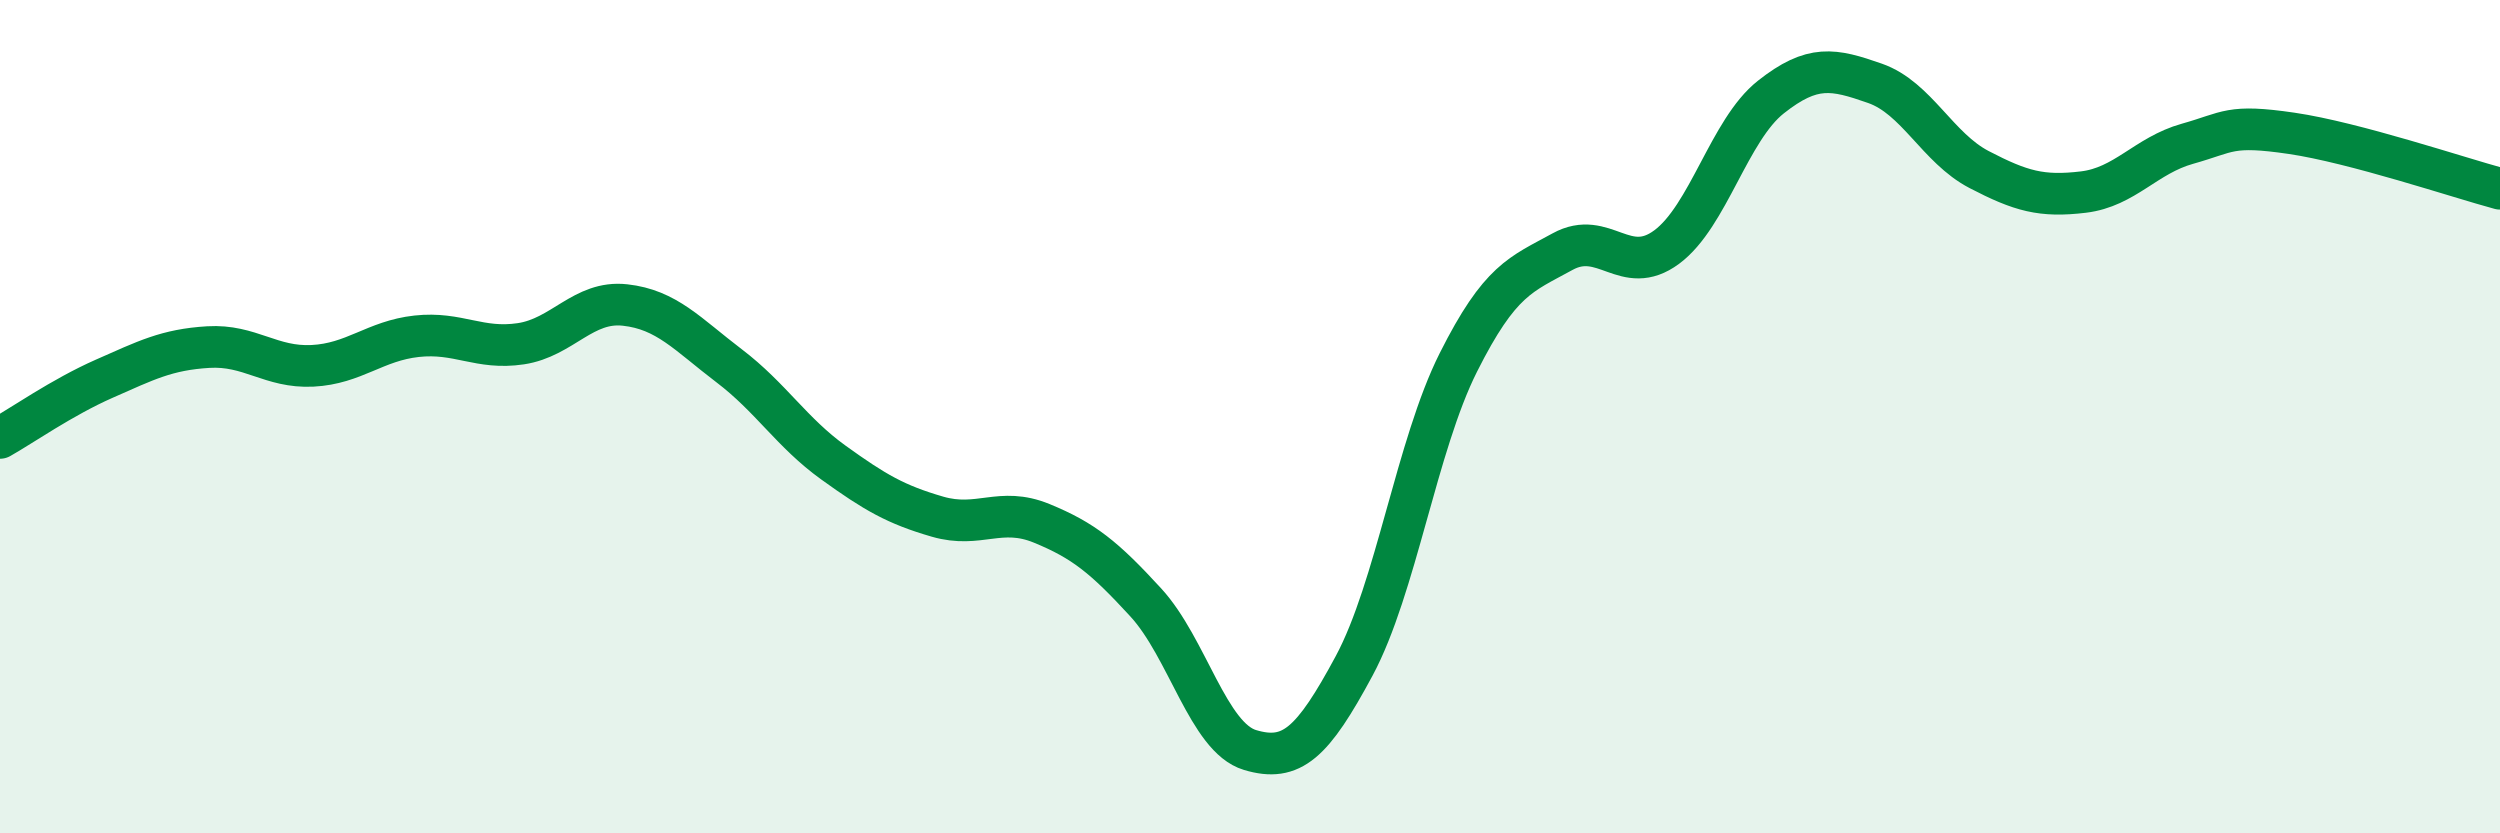
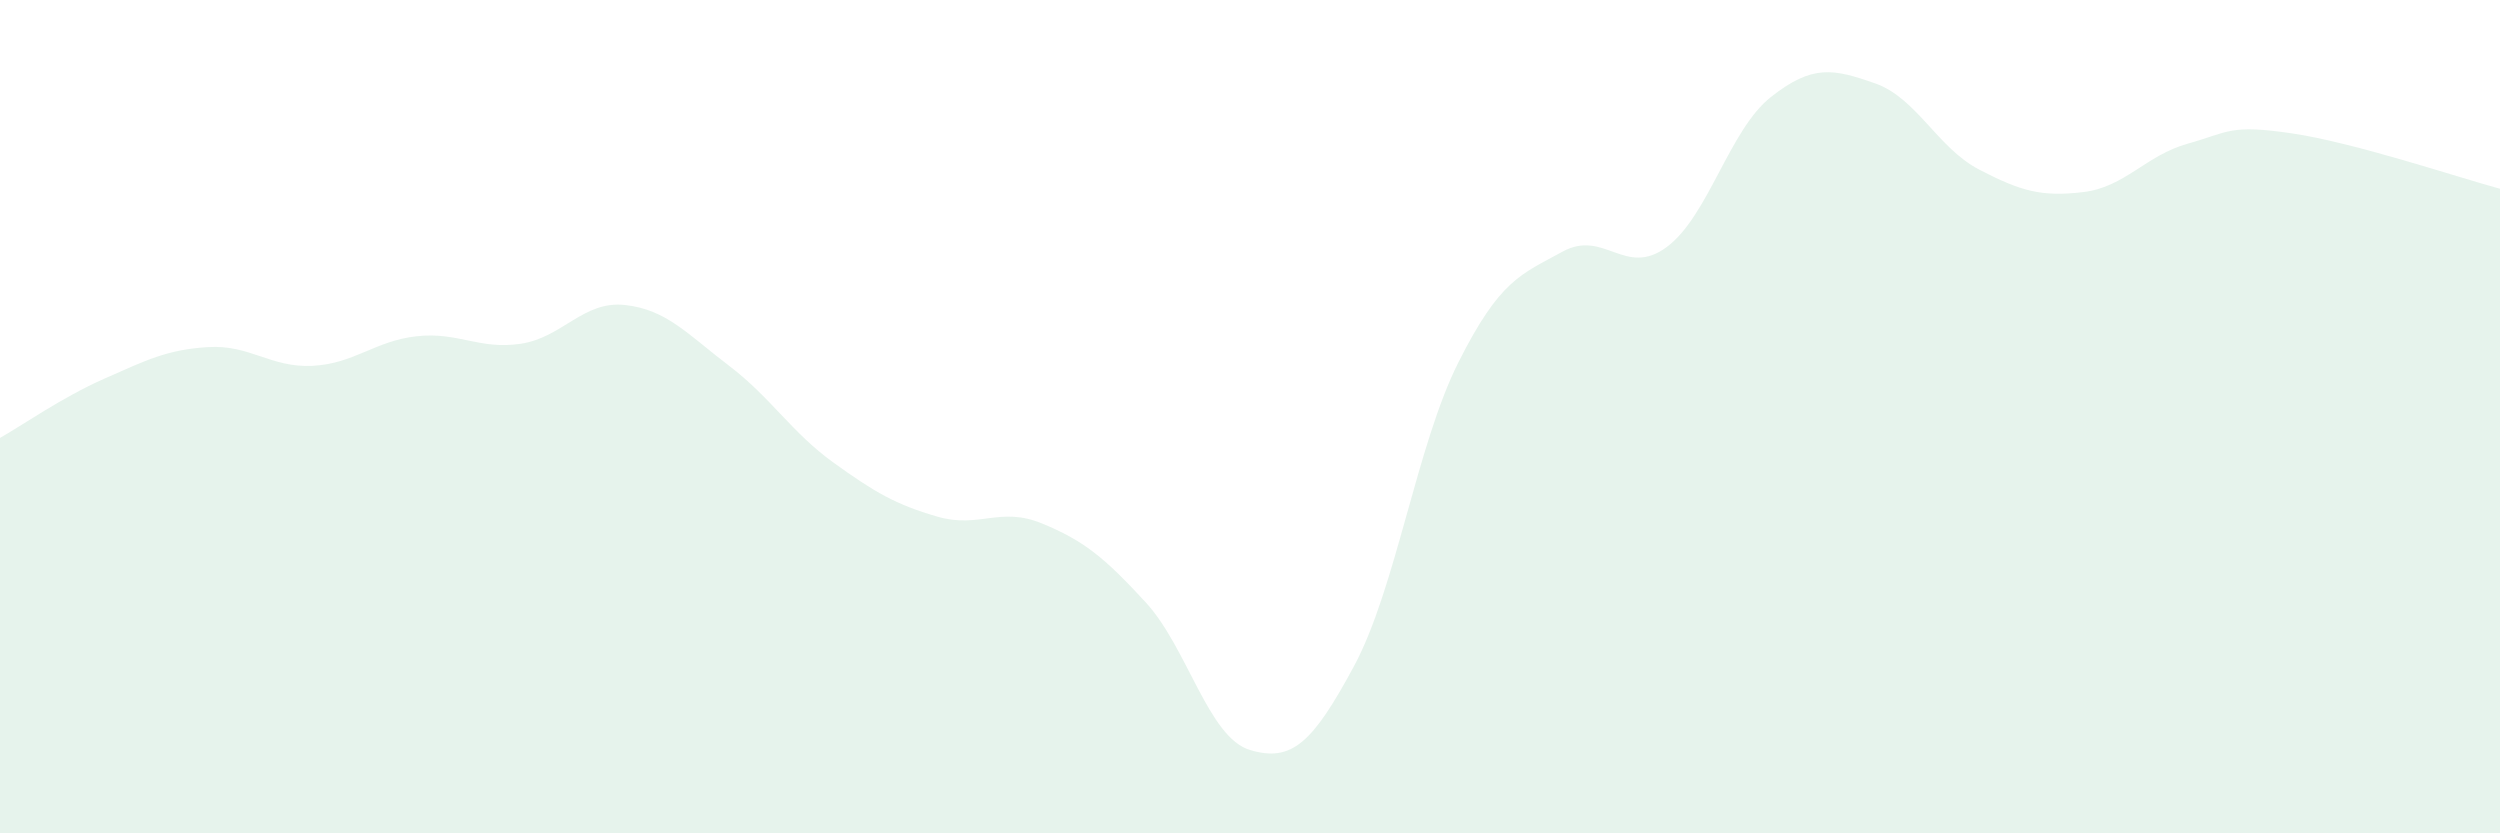
<svg xmlns="http://www.w3.org/2000/svg" width="60" height="20" viewBox="0 0 60 20">
  <path d="M 0,10.51 C 0.5,10.23 1.5,9.53 2.5,9.09 C 3.5,8.65 4,8.39 5,8.33 C 6,8.27 6.5,8.83 7.5,8.78 C 8.5,8.73 9,8.18 10,8.07 C 11,7.96 11.5,8.4 12.5,8.25 C 13.5,8.1 14,7.21 15,7.32 C 16,7.43 16.5,8.02 17.5,8.78 C 18.5,9.54 19,10.38 20,11.1 C 21,11.82 21.5,12.11 22.5,12.4 C 23.5,12.69 24,12.15 25,12.56 C 26,12.97 26.5,13.37 27.5,14.46 C 28.5,15.55 29,17.7 30,18 C 31,18.3 31.5,17.84 32.5,15.98 C 33.5,14.12 34,10.69 35,8.7 C 36,6.71 36.5,6.59 37.5,6.04 C 38.5,5.49 39,6.67 40,5.93 C 41,5.19 41.5,3.12 42.5,2.33 C 43.5,1.54 44,1.65 45,2 C 46,2.35 46.5,3.55 47.5,4.07 C 48.5,4.59 49,4.73 50,4.61 C 51,4.49 51.5,3.73 52.5,3.45 C 53.5,3.17 53.5,2.98 55,3.2 C 56.5,3.42 59,4.26 60,4.53L60 20L0 20Z" fill="#008740" opacity="0.1" stroke-linecap="round" stroke-linejoin="round" />
-   <path d="M 0,10.51 C 0.5,10.23 1.5,9.53 2.5,9.09 C 3.5,8.65 4,8.39 5,8.33 C 6,8.27 6.5,8.83 7.5,8.78 C 8.5,8.73 9,8.18 10,8.07 C 11,7.96 11.5,8.4 12.5,8.25 C 13.5,8.1 14,7.21 15,7.32 C 16,7.43 16.5,8.02 17.5,8.78 C 18.5,9.54 19,10.38 20,11.1 C 21,11.82 21.5,12.11 22.5,12.4 C 23.5,12.69 24,12.15 25,12.56 C 26,12.97 26.5,13.37 27.5,14.46 C 28.5,15.55 29,17.7 30,18 C 31,18.3 31.5,17.84 32.5,15.98 C 33.5,14.12 34,10.69 35,8.7 C 36,6.71 36.5,6.59 37.5,6.04 C 38.5,5.49 39,6.67 40,5.93 C 41,5.19 41.5,3.12 42.5,2.33 C 43.5,1.54 44,1.65 45,2 C 46,2.35 46.5,3.55 47.5,4.07 C 48.5,4.59 49,4.73 50,4.61 C 51,4.49 51.5,3.73 52.5,3.45 C 53.5,3.17 53.5,2.98 55,3.2 C 56.5,3.42 59,4.26 60,4.53" stroke="#008740" stroke-width="1" fill="none" stroke-linecap="round" stroke-linejoin="round" />
</svg>